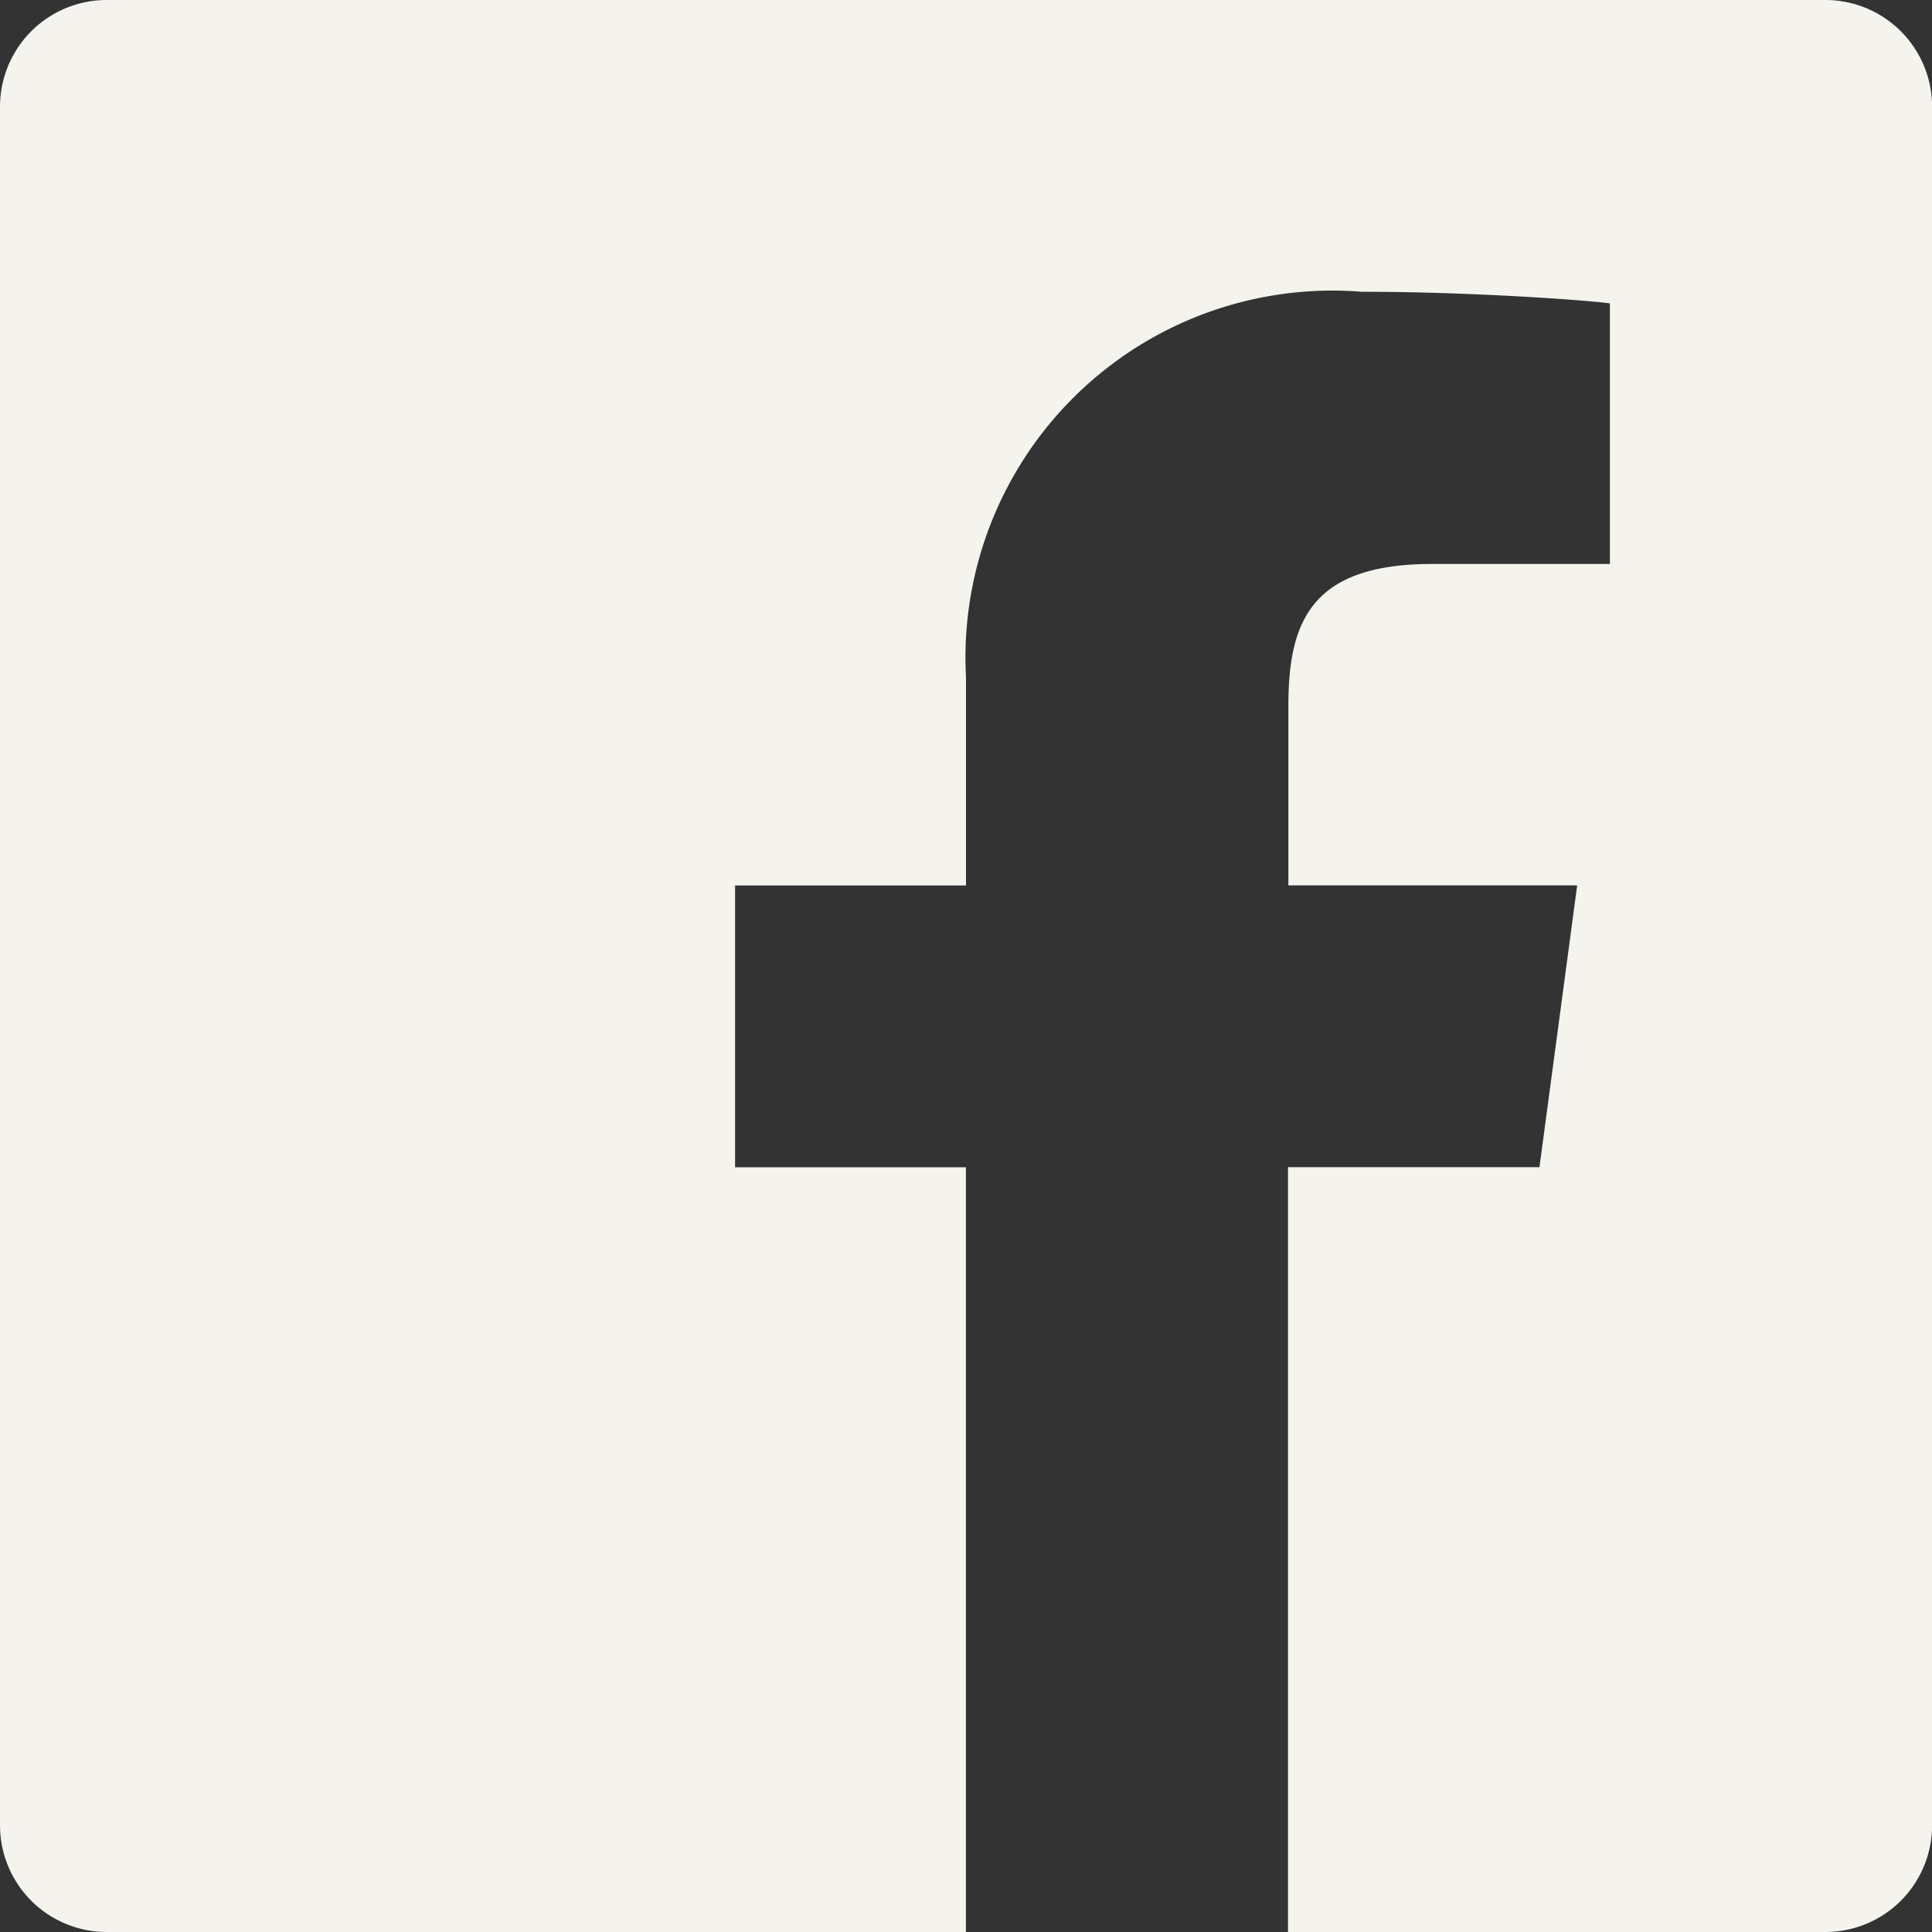
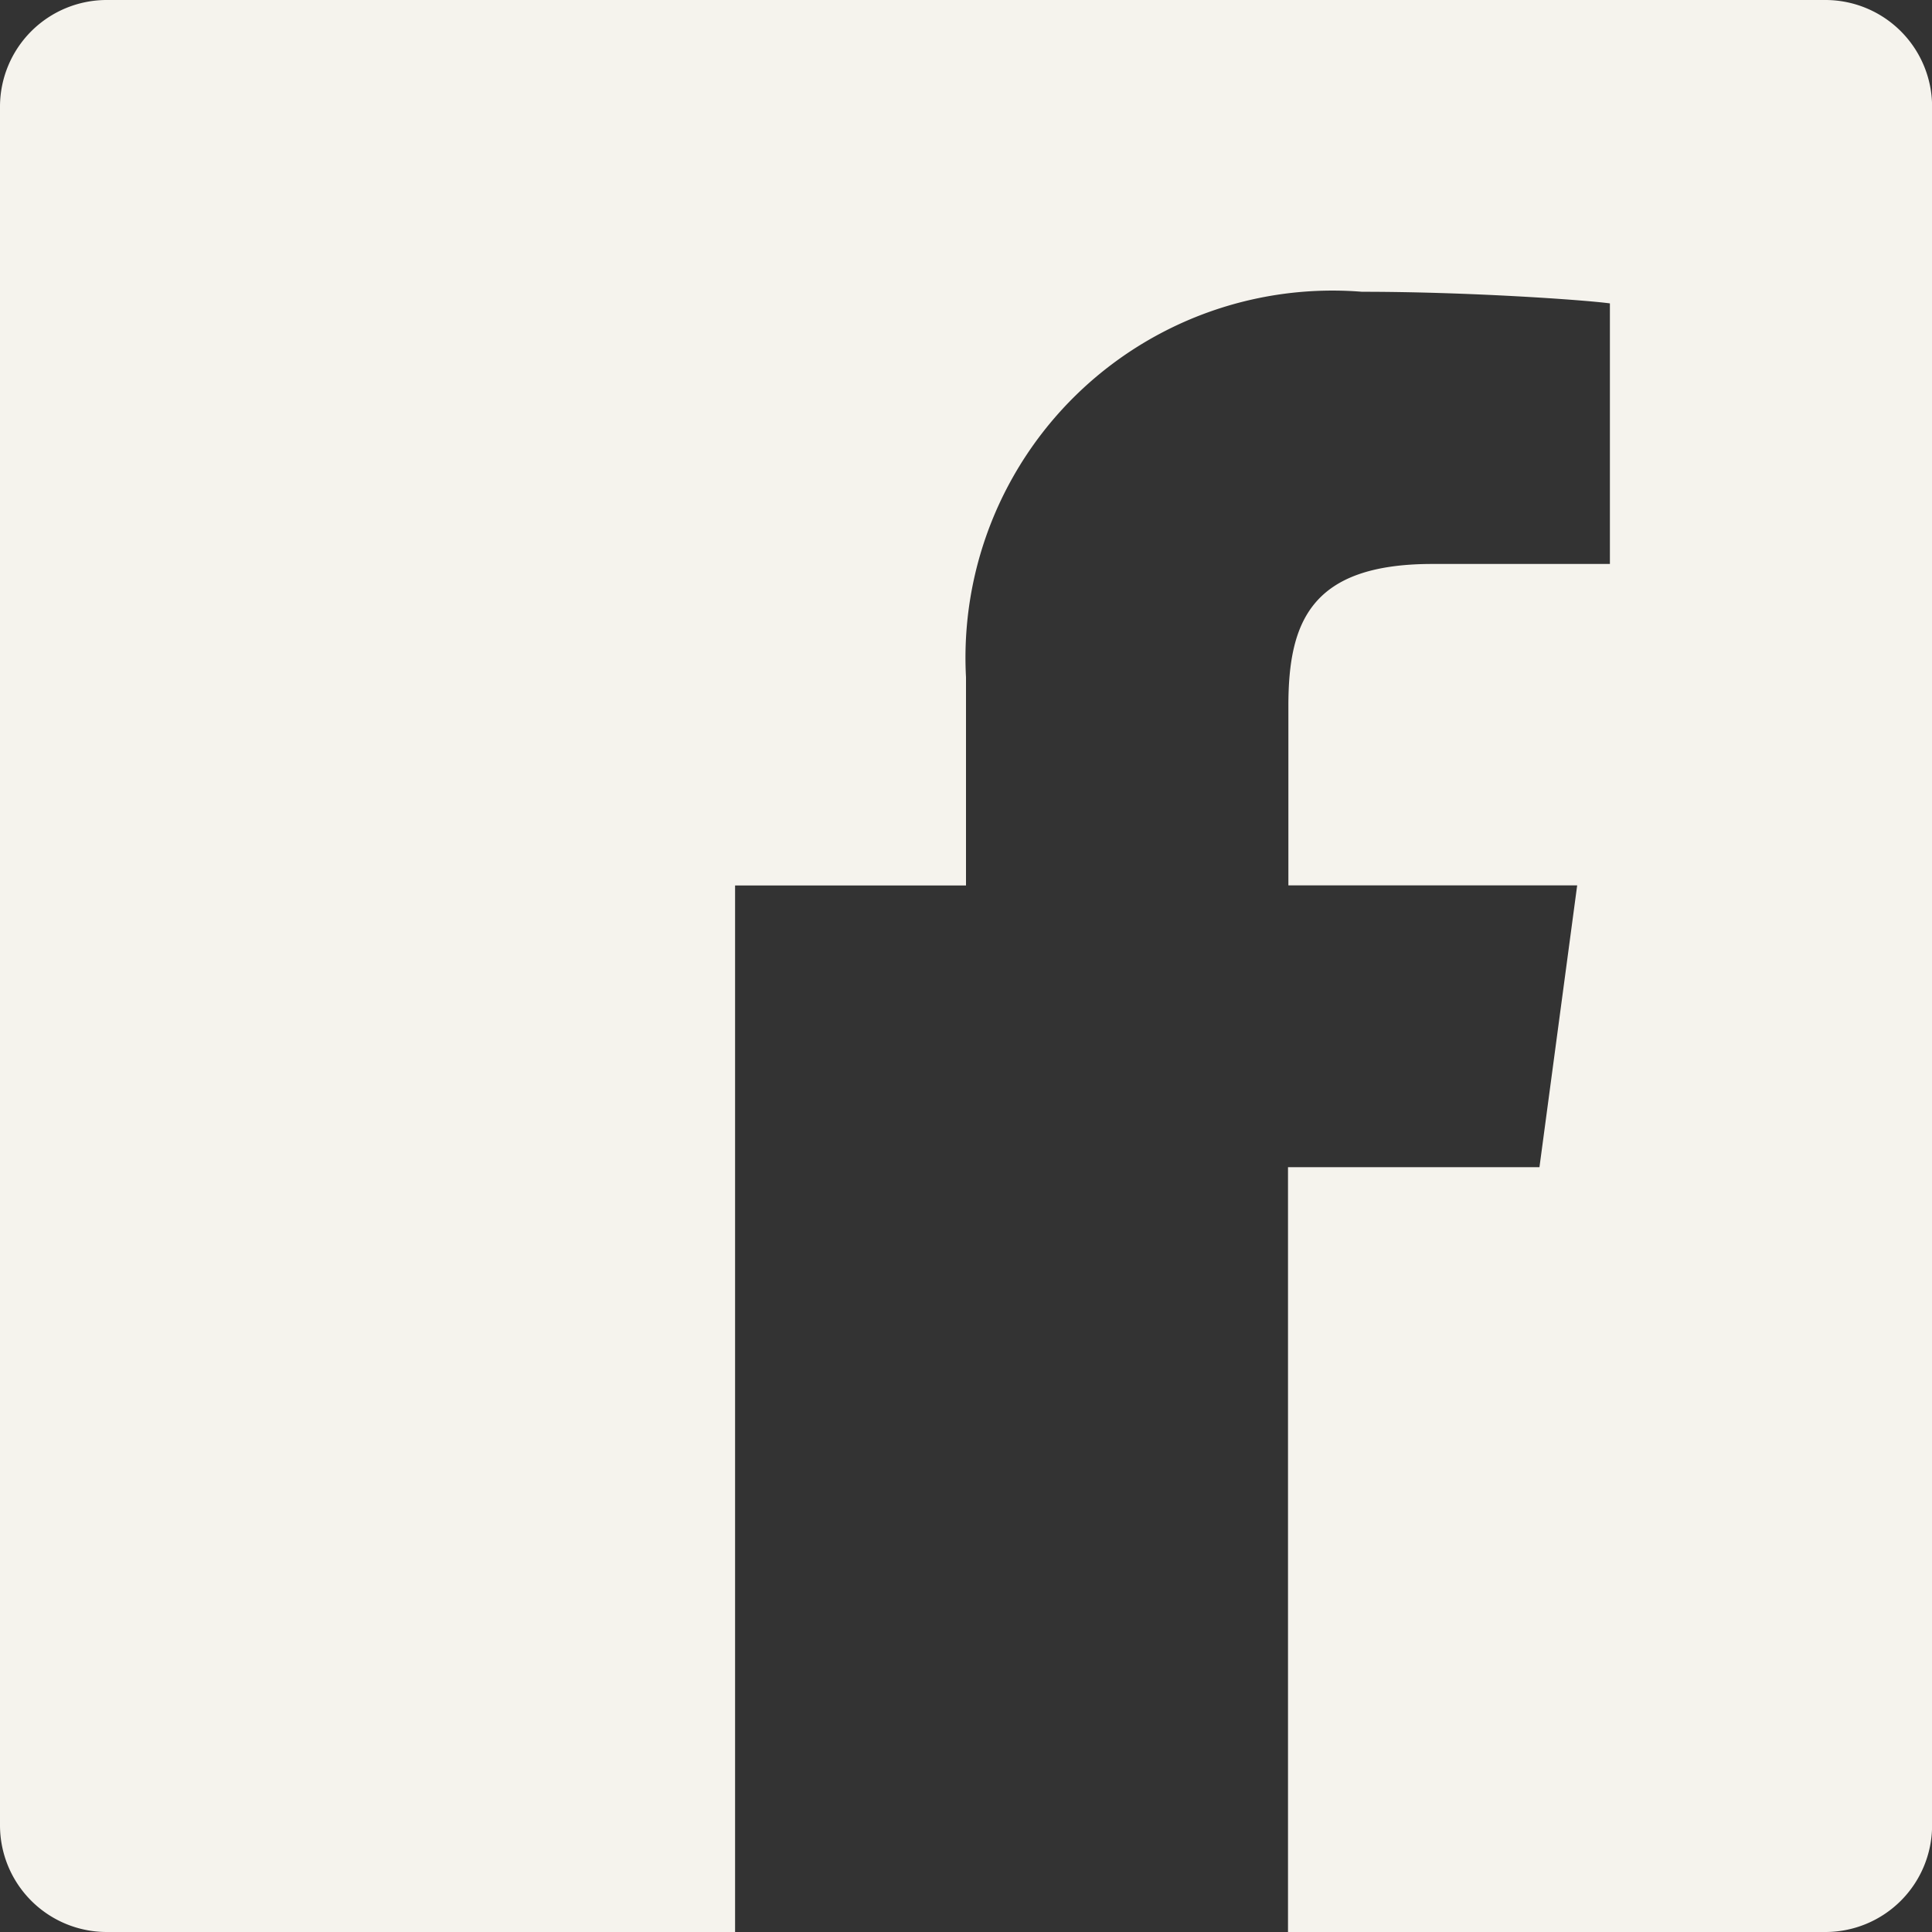
<svg xmlns="http://www.w3.org/2000/svg" width="20.13" height="20.13" viewBox="0 0 20.13 20.13">
  <rect x="0" y="0" width="20.13" height="20.13" fill="#333333" stroke="none" />
-   <path d="M23.518,4.5H5.611A1.112,1.112,0,0,0,4.5,5.611V23.518A1.112,1.112,0,0,0,5.611,24.63h8.953V16.662H12.159V13.726h2.406v-2.17A3.824,3.824,0,0,1,18.69,7.54c1.111,0,2.307.084,2.584.121v2.715h-1.85c-1.263,0-1.5.6-1.5,1.478v1.871h3.009l-.393,2.936H17.92V24.63h5.6a1.112,1.112,0,0,0,1.111-1.111V5.611A1.112,1.112,0,0,0,23.518,4.5Z" transform="translate(-4.5 -4.5)" fill="#f5f3ed" />
+   <path d="M23.518,4.5H5.611A1.112,1.112,0,0,0,4.5,5.611V23.518A1.112,1.112,0,0,0,5.611,24.63h8.953H12.159V13.726h2.406v-2.17A3.824,3.824,0,0,1,18.69,7.54c1.111,0,2.307.084,2.584.121v2.715h-1.85c-1.263,0-1.5.6-1.5,1.478v1.871h3.009l-.393,2.936H17.92V24.63h5.6a1.112,1.112,0,0,0,1.111-1.111V5.611A1.112,1.112,0,0,0,23.518,4.5Z" transform="translate(-4.5 -4.5)" fill="#f5f3ed" />
</svg>